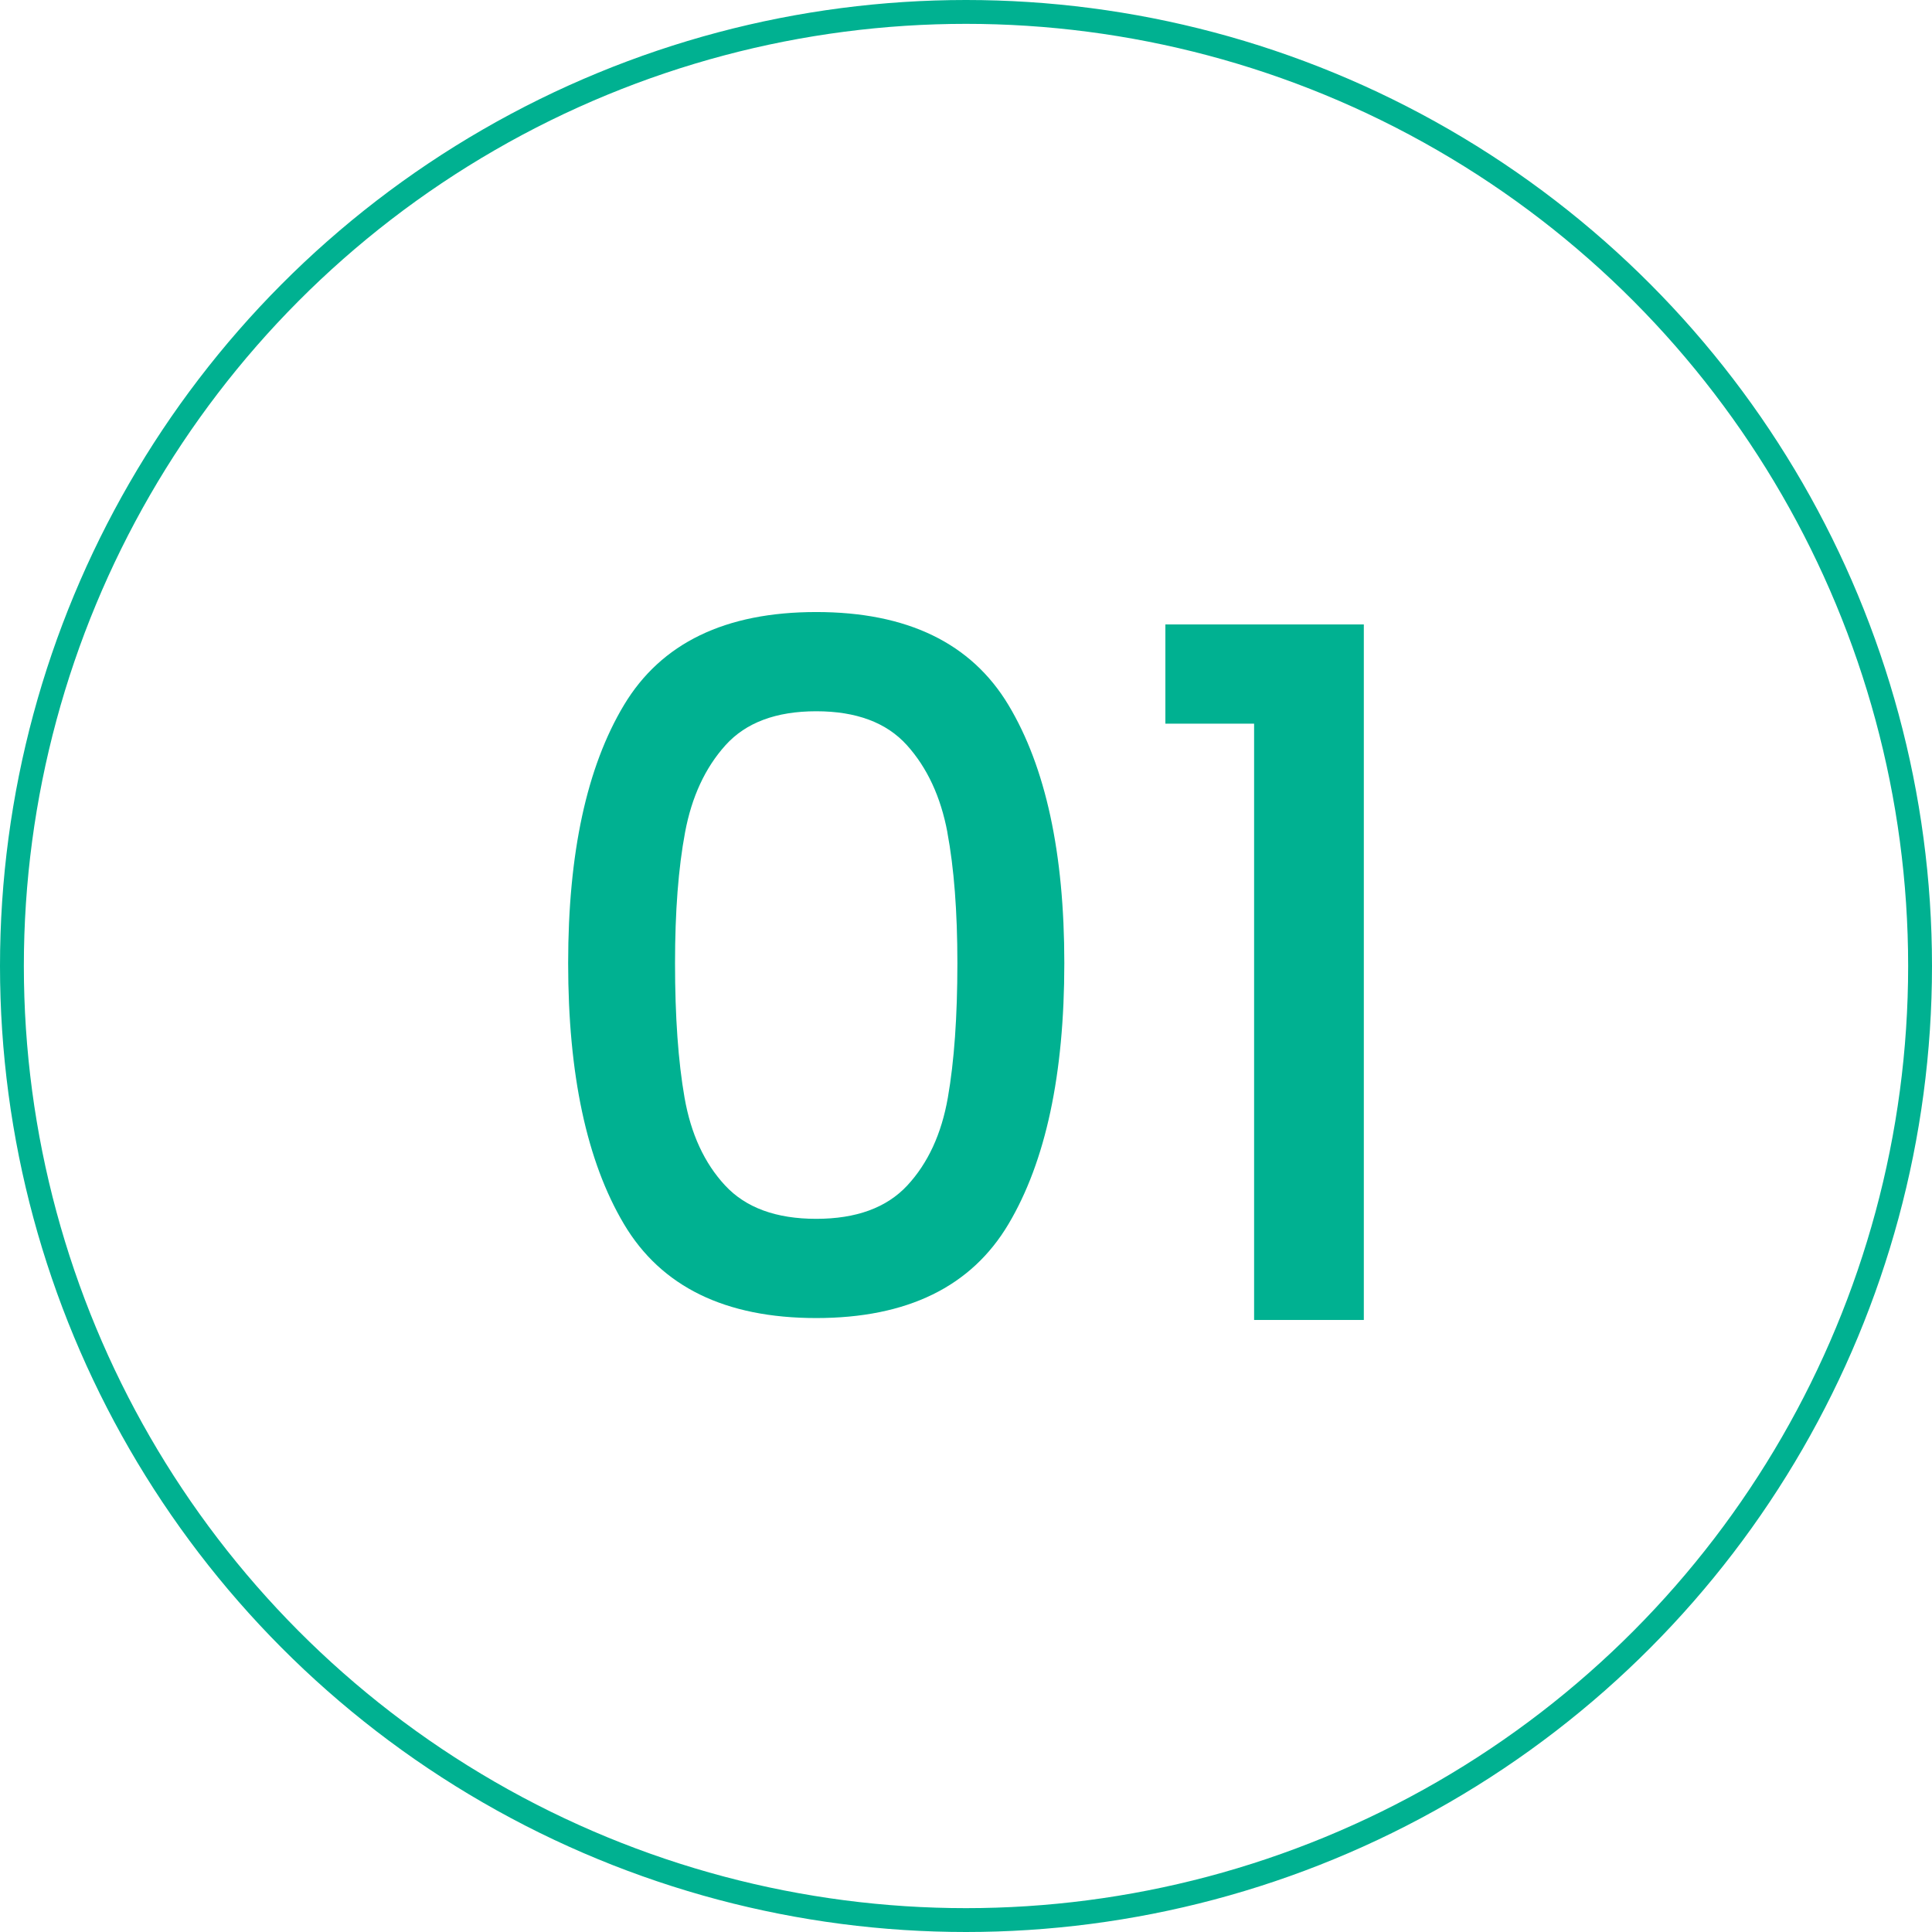
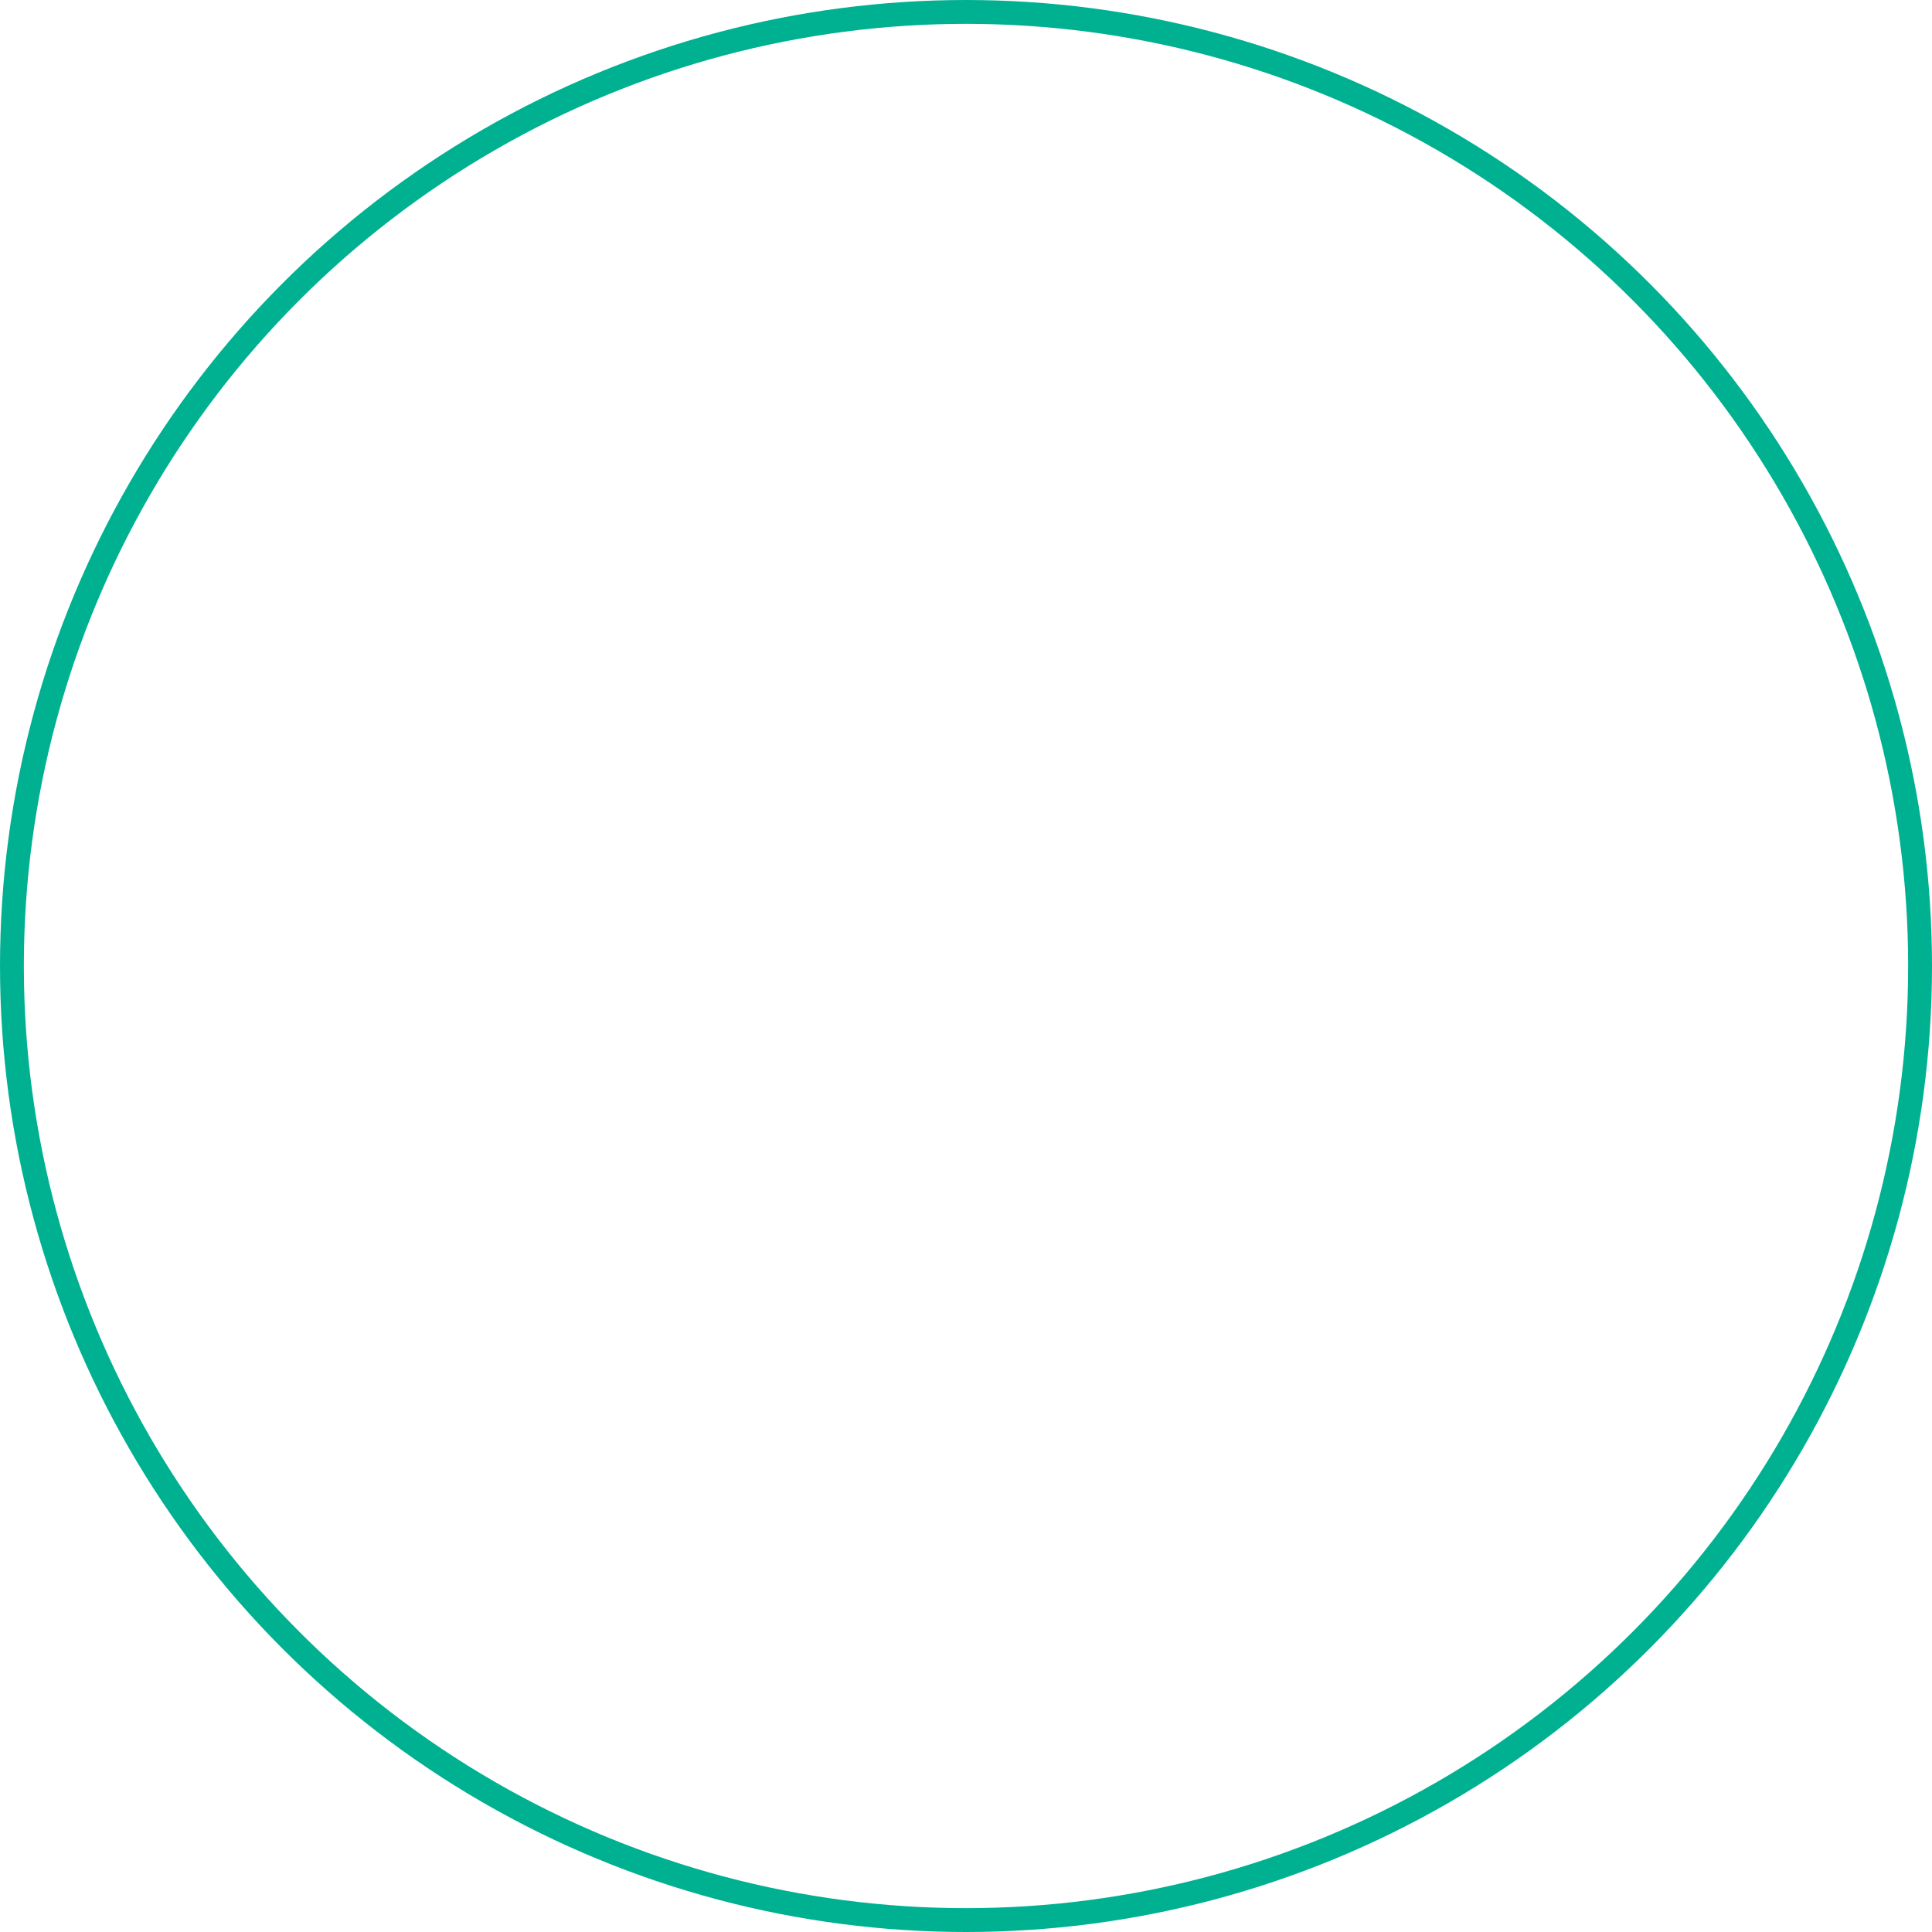
<svg xmlns="http://www.w3.org/2000/svg" id="_レイヤー_2" data-name="レイヤー 2" width="81" height="81" viewBox="0 0 81 81">
  <defs>
    <style>
      .cls-1 {
        fill: none;
        stroke: #00b191;
        stroke-miterlimit: 10;
      }

      .cls-2 {
        fill: #00b191;
      }
    </style>
  </defs>
  <g id="_レイヤー_4" data-name="レイヤー 4">
    <g>
      <circle class="cls-1" cx="40.5" cy="40.5" r="40" />
      <g>
-         <path class="cls-2" d="M26.16,29.56c1.561-2.6,4.246-3.9,8.061-3.9,3.812,0,6.5,1.3,8.06,3.9,1.56,2.6,2.341,6.207,2.341,10.82,0,4.667-.781,8.314-2.341,10.94-1.56,2.627-4.247,3.94-8.06,3.94-3.814,0-6.5-1.313-8.061-3.94-1.56-2.626-2.34-6.273-2.34-10.94,0-4.613.78-8.22,2.34-10.82ZM39.721,34.9c-.28-1.493-.848-2.713-1.7-3.66-.854-.946-2.12-1.42-3.8-1.42s-2.947.474-3.801,1.42c-.854.947-1.42,2.167-1.699,3.66-.28,1.494-.42,3.32-.42,5.48,0,2.24.133,4.12.399,5.64s.833,2.747,1.7,3.68c.866.934,2.141,1.4,3.82,1.4s2.953-.466,3.82-1.4c.865-.933,1.433-2.16,1.699-3.68s.4-3.4.4-5.64c0-2.16-.141-3.986-.42-5.48Z" />
-         <path class="cls-2" d="M48.859,30.34v-4.16h8.32v29.16h-4.6v-25h-3.721Z" />
-       </g>
+         </g>
    </g>
  </g>
</svg>